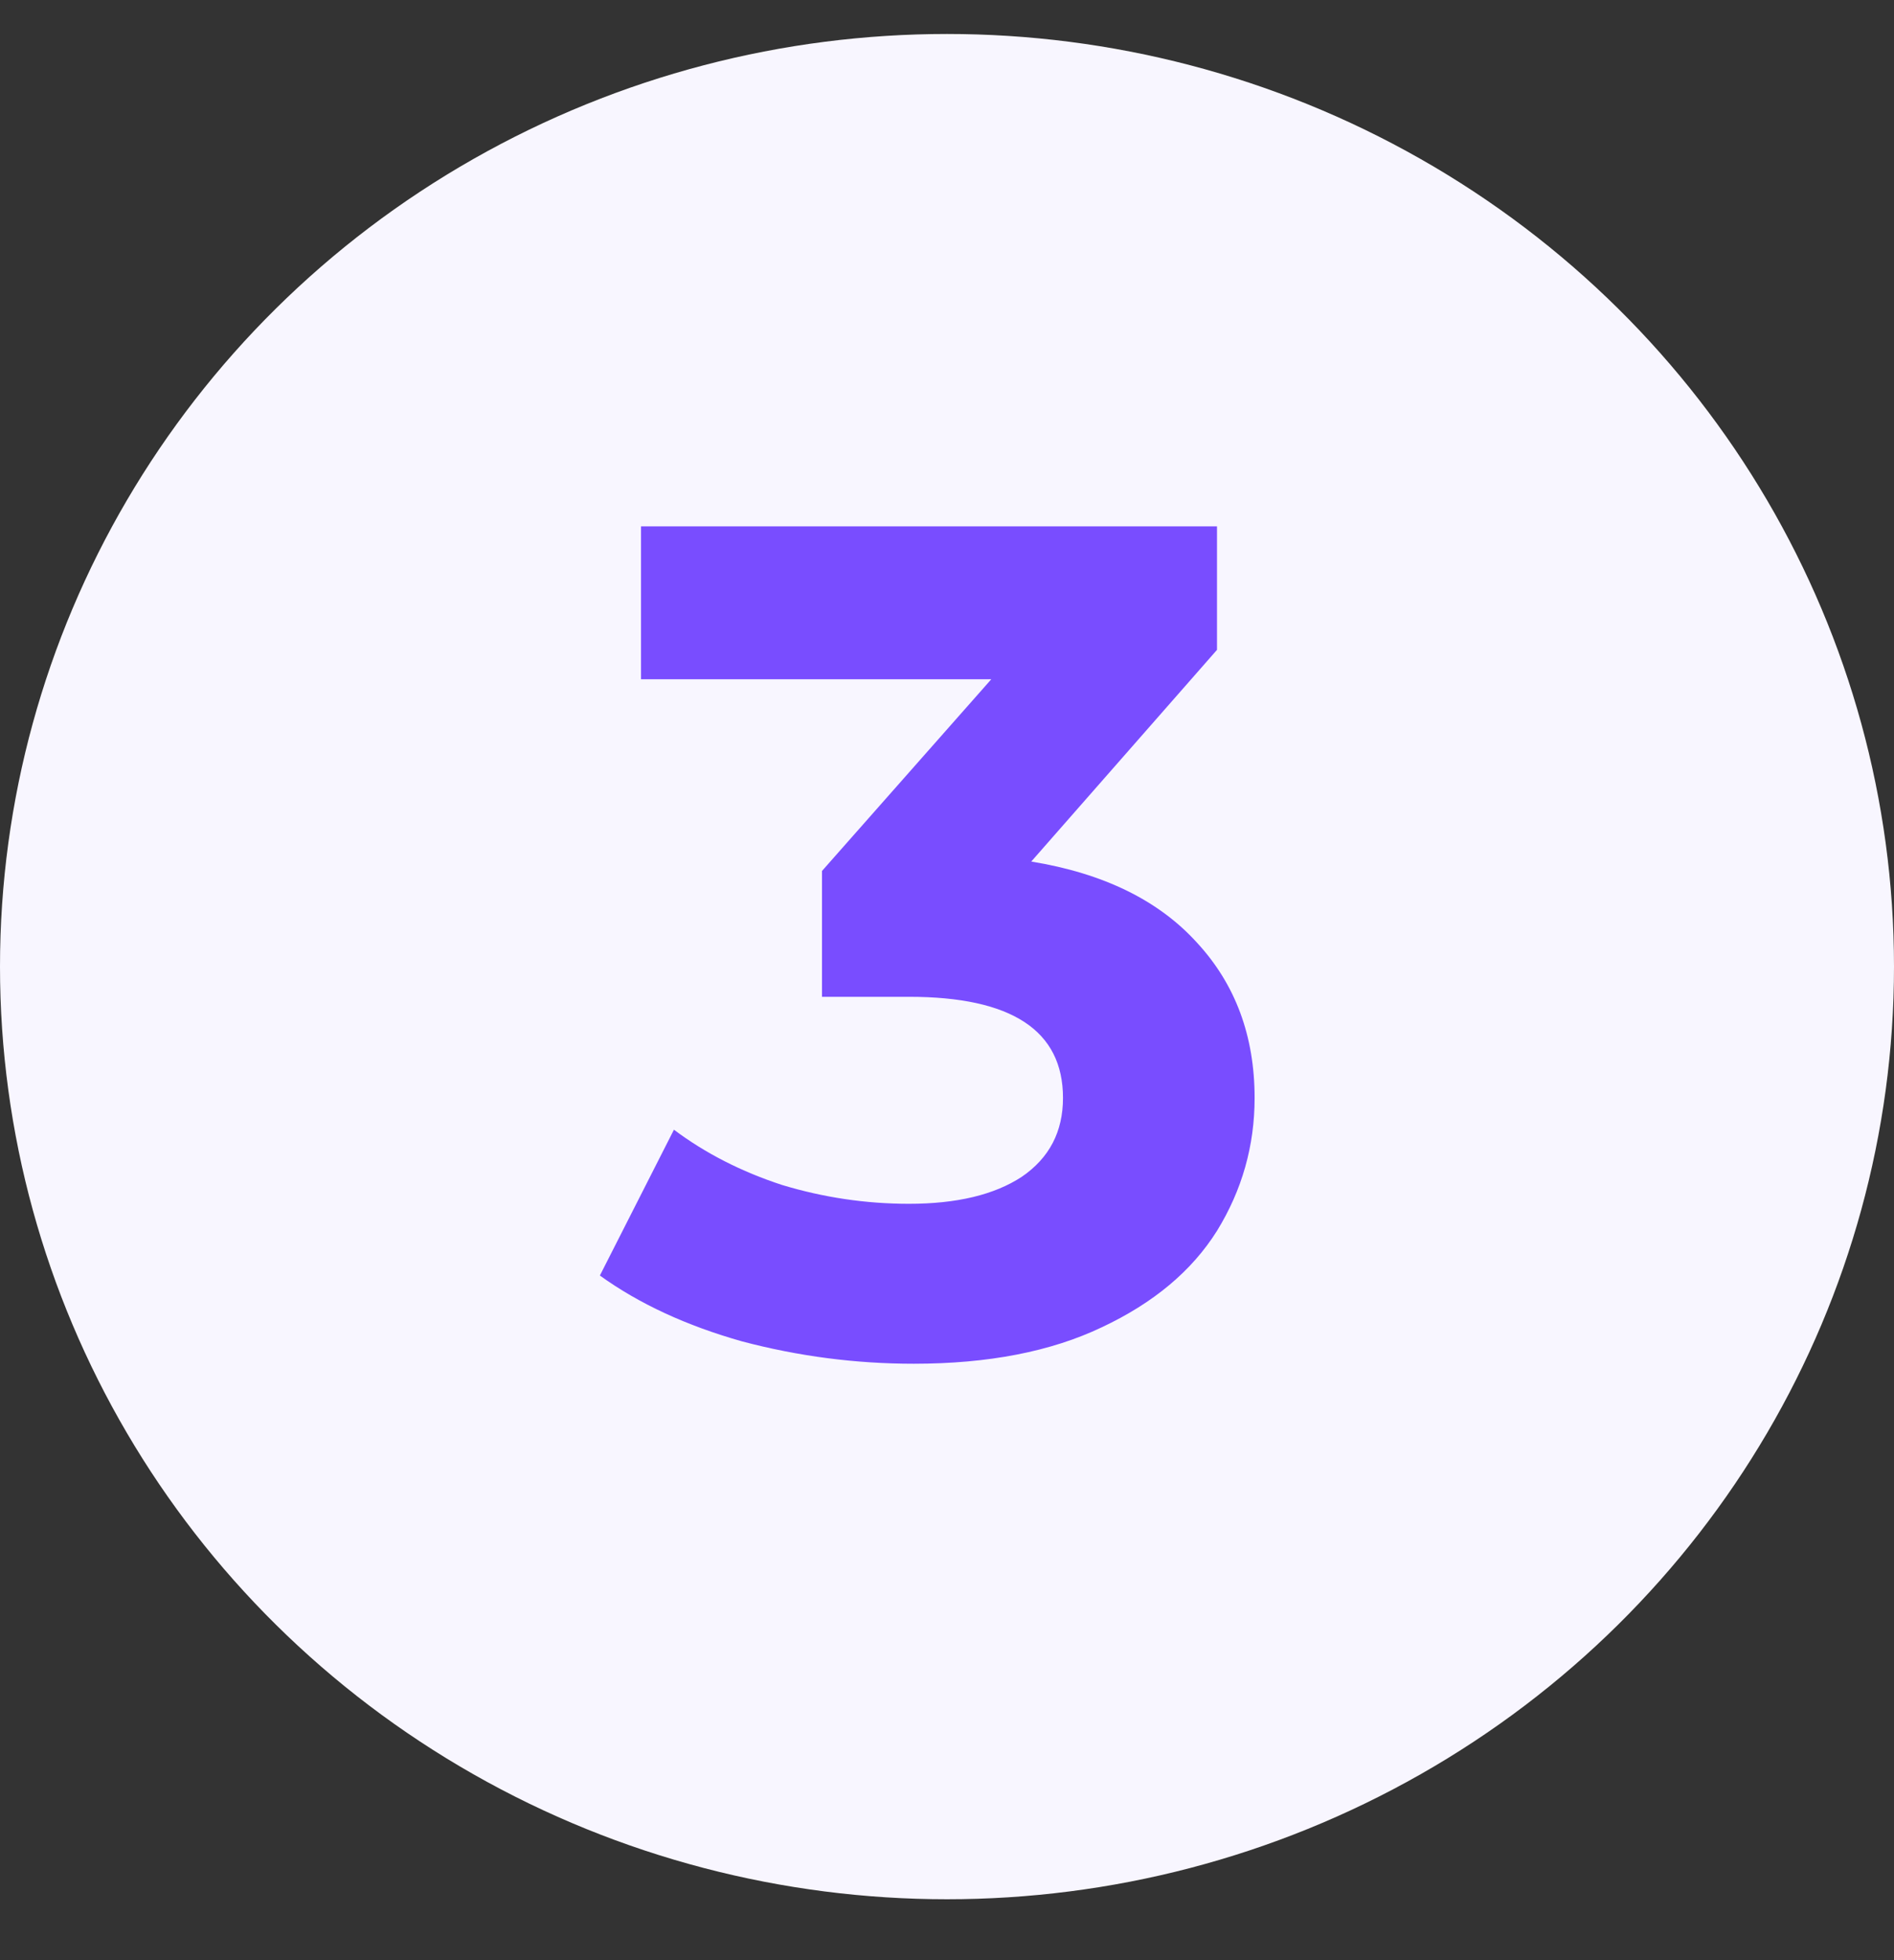
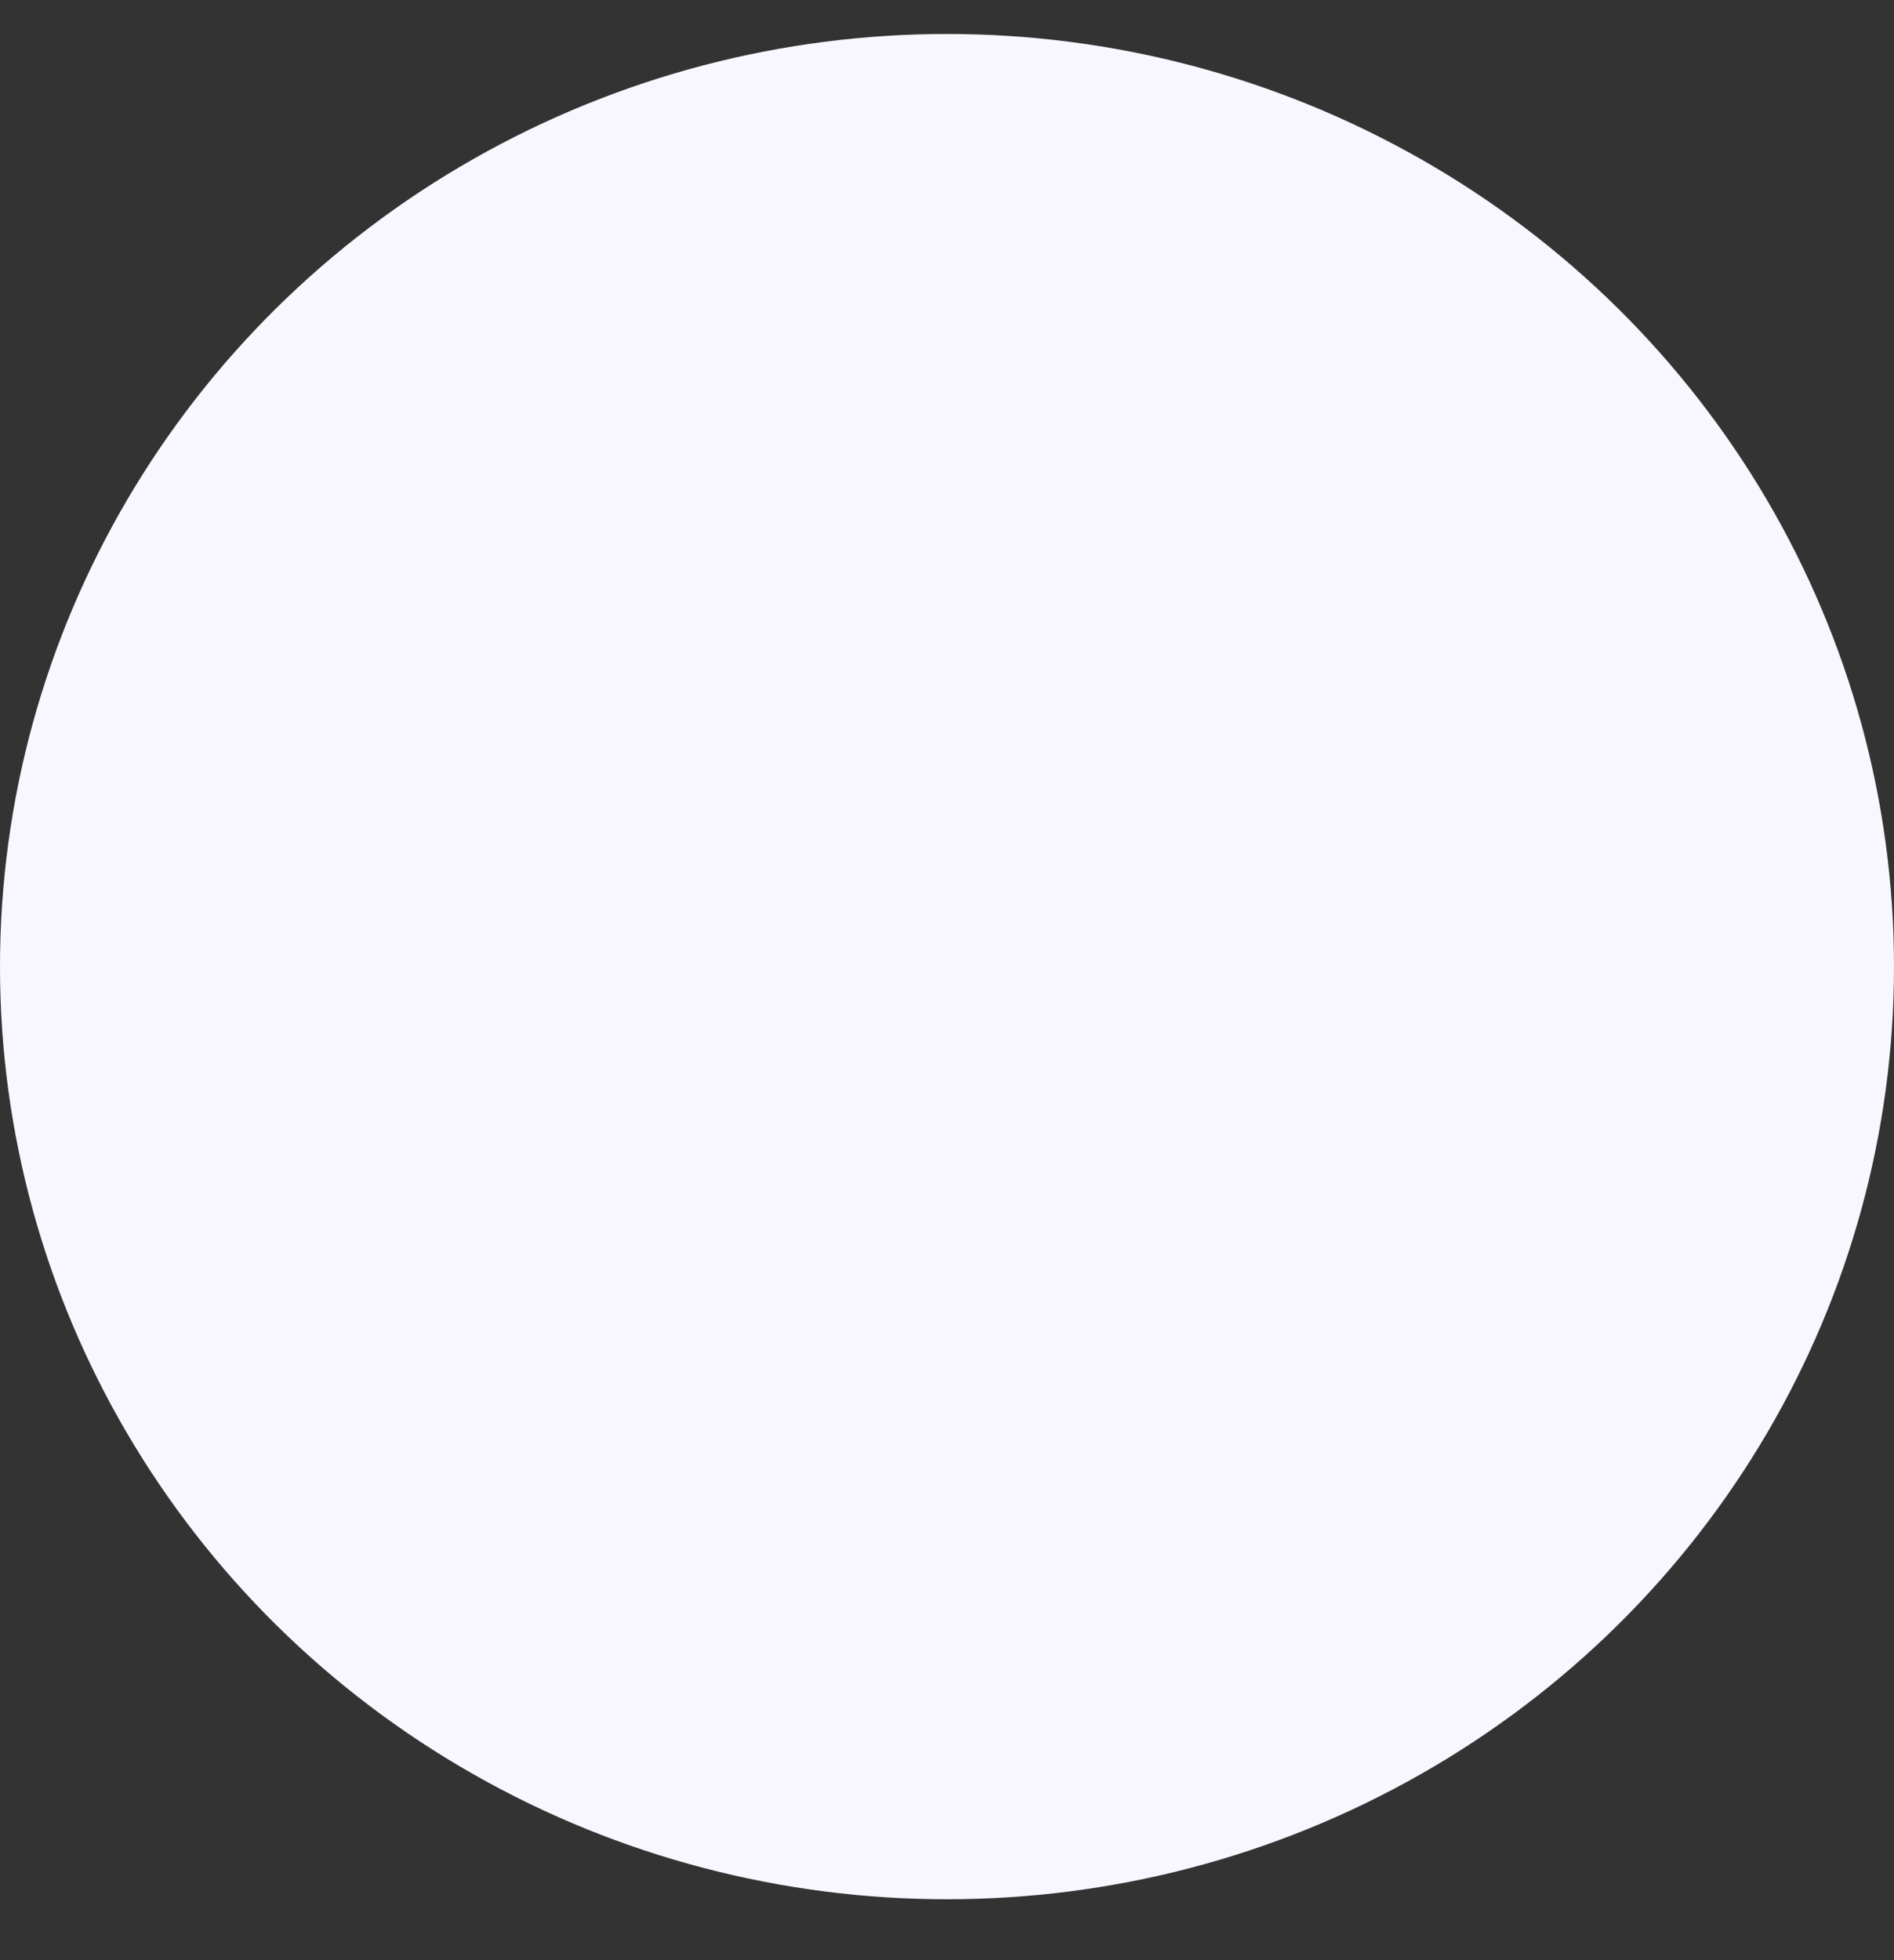
<svg xmlns="http://www.w3.org/2000/svg" width="29" height="30" viewBox="0 0 29 30" fill="none">
  <rect x="0" y="0" width="29" height="30" fill="#333333" stroke="none" />
  <ellipse cx="14.5" cy="14.794" rx="14.5" ry="14.274" fill="#F8F6FF" />
-   <path d="M15.79 13.186C16.895 13.366 17.741 13.78 18.328 14.428C18.916 15.064 19.21 15.856 19.21 16.804C19.21 17.536 19.018 18.214 18.634 18.838C18.25 19.45 17.663 19.942 16.87 20.314C16.09 20.686 15.13 20.872 13.991 20.872C13.102 20.872 12.226 20.758 11.363 20.53C10.511 20.29 9.785 19.954 9.185 19.522L10.319 17.29C10.799 17.65 11.351 17.932 11.975 18.136C12.611 18.328 13.258 18.424 13.918 18.424C14.65 18.424 15.226 18.286 15.646 18.01C16.067 17.722 16.276 17.32 16.276 16.804C16.276 15.772 15.491 15.256 13.918 15.256H12.586V13.33L15.178 10.396H9.815V8.056H18.634V9.946L15.79 13.186Z" fill="#794DFF" />
</svg>